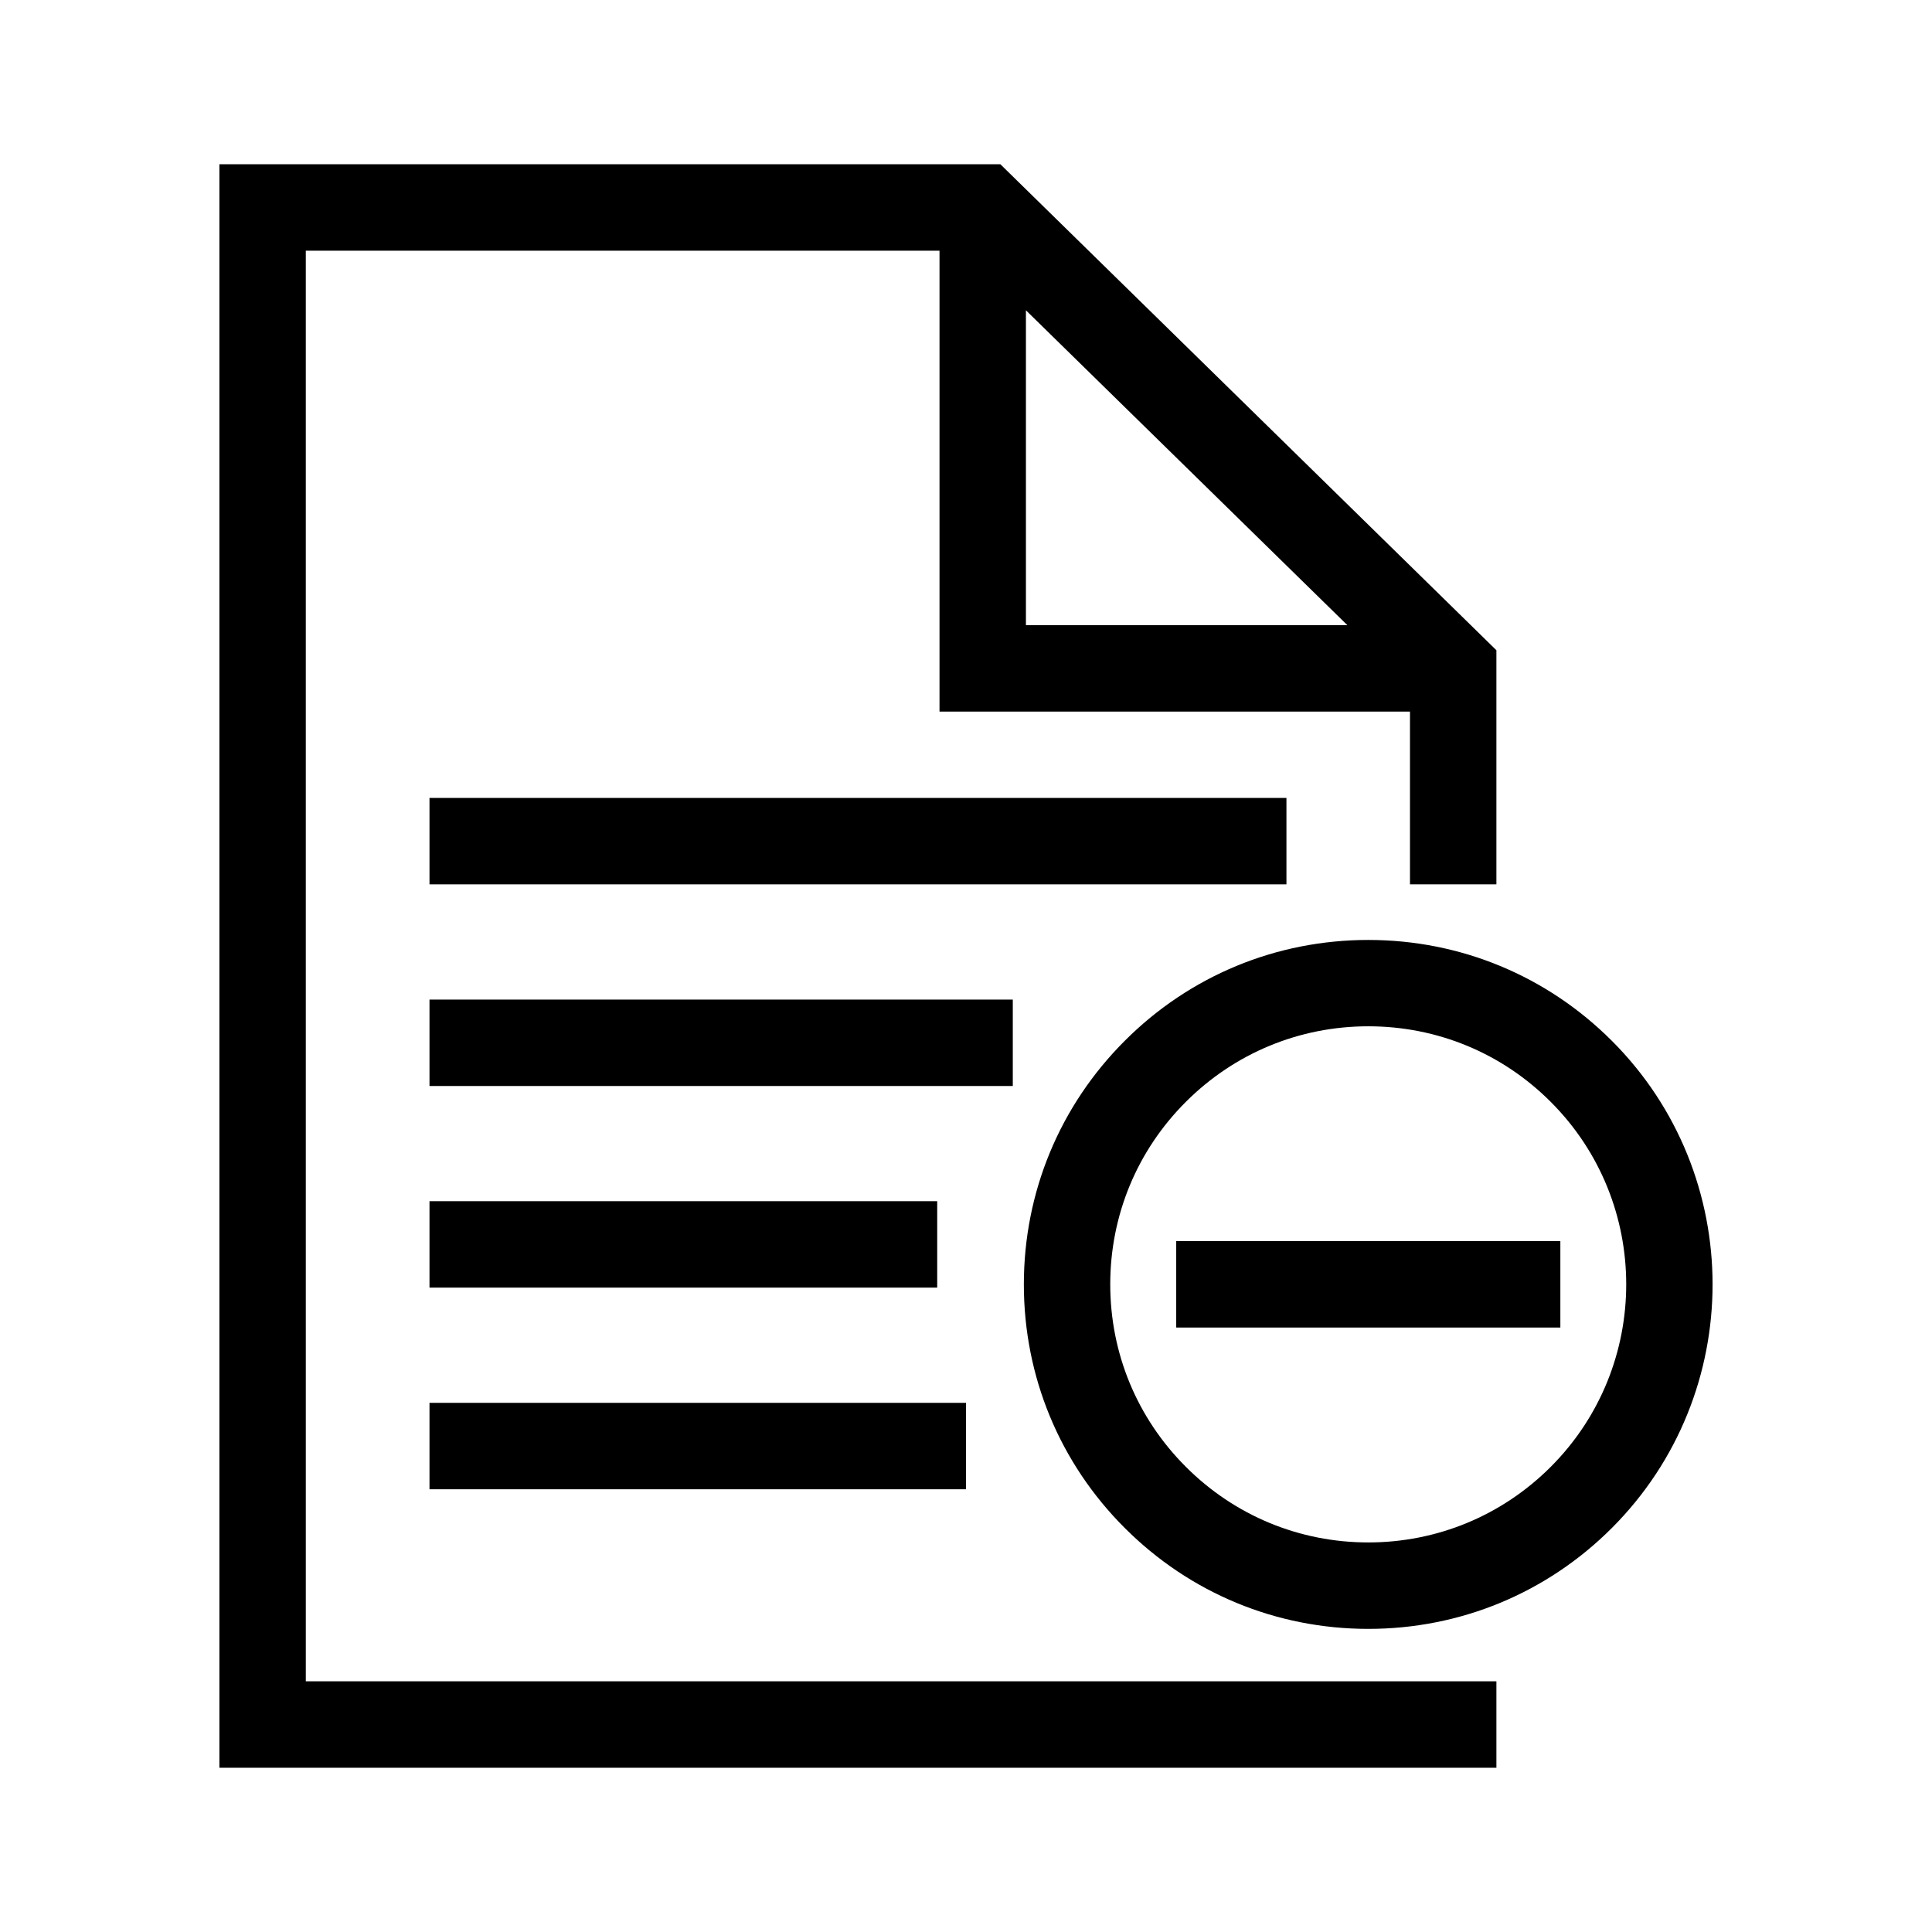
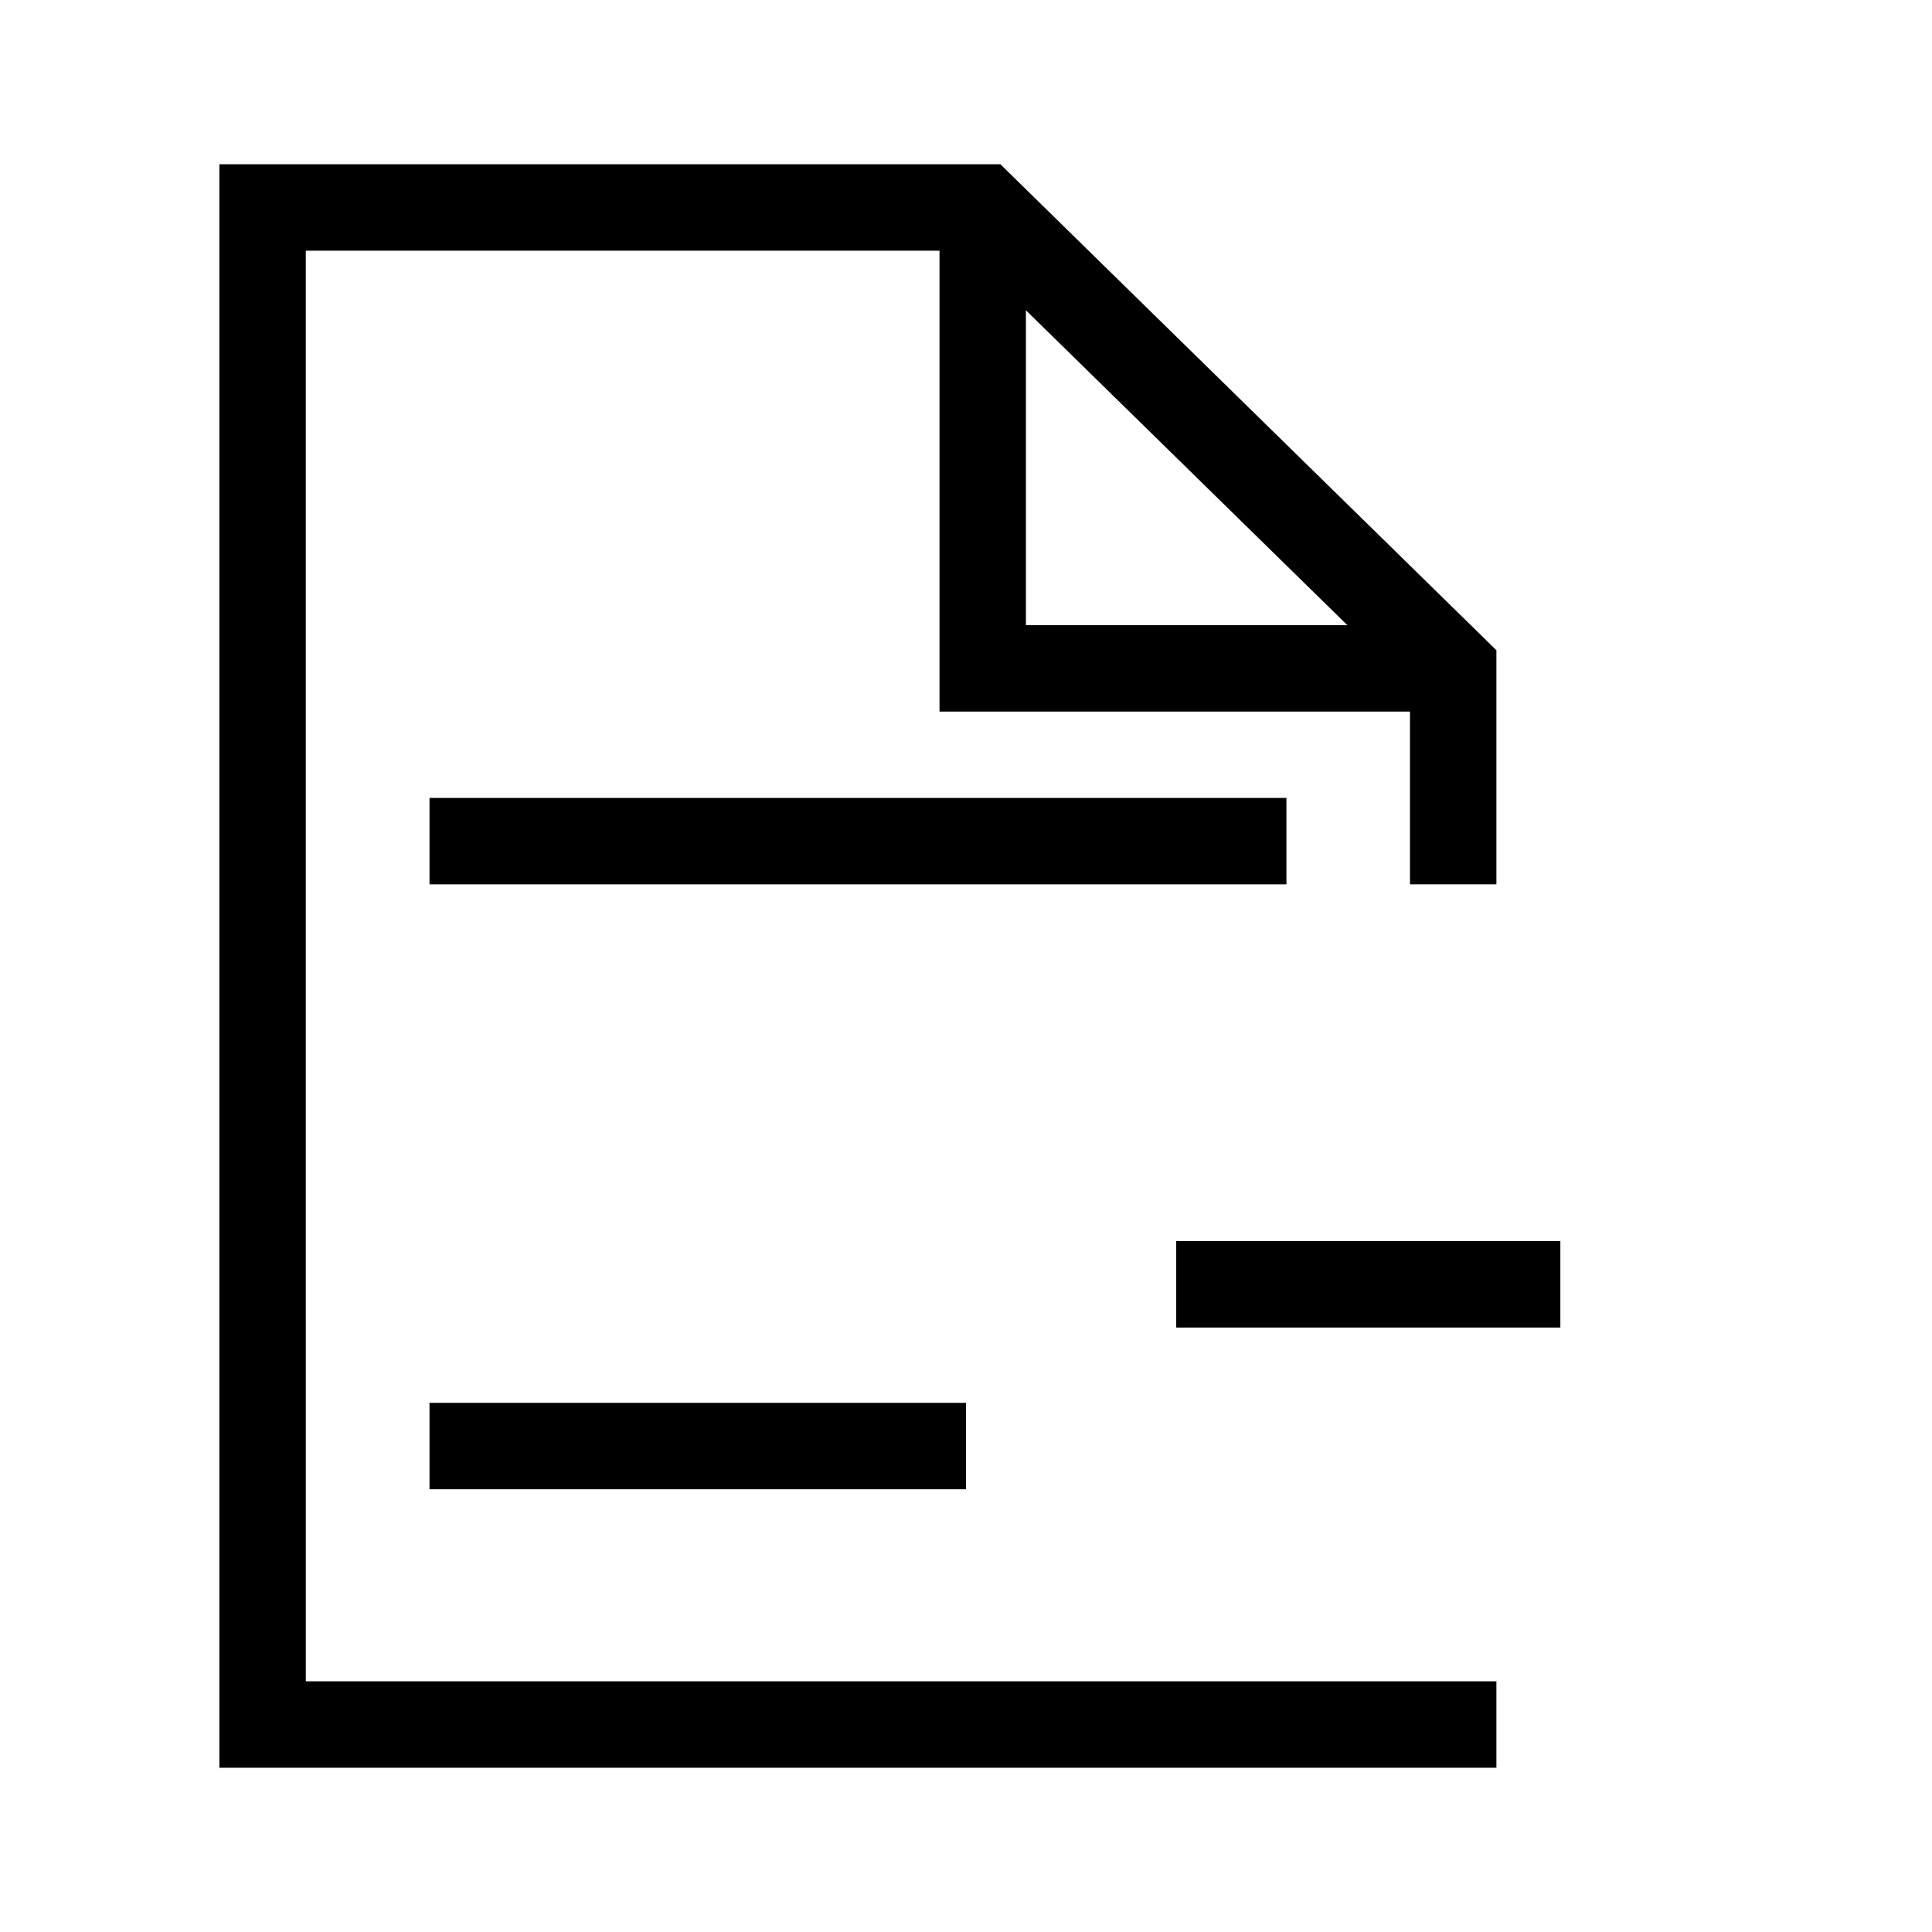
<svg xmlns="http://www.w3.org/2000/svg" fill="#000000" width="800px" height="800px" version="1.1" viewBox="144 144 512 512">
  <g>
-     <path d="m571.16 419.83c-17.238-17.25-40.152-26.734-64.547-26.734-24.383 0-47.312 9.48-64.547 26.734-17.25 17.238-26.734 40.168-26.734 64.547 0 24.398 9.48 47.312 26.734 64.547 17.238 17.25 40.168 26.746 64.547 26.746 24.398 0 47.312-9.496 64.547-26.734 35.586-35.613 35.586-93.52 0-129.11zm-16.199 112.9c-12.914 12.914-30.09 20.031-48.352 20.031-18.258 0-35.434-7.113-48.352-20.047-12.93-12.914-20.031-30.09-20.031-48.352 0-18.258 7.098-35.434 20.031-48.352 12.914-12.914 30.09-20.031 48.352-20.031 18.273 0 35.434 7.098 48.352 20.031 26.672 26.656 26.672 70.047 0 96.719z" />
    <path d="m455.71 472.91h101.8v22.902h-101.8z" />
    <path d="m257.82 355.46h227.1v22.902h-227.1z" />
-     <path d="m257.82 408.9h154.58v22.902h-154.58z" />
-     <path d="m257.82 462.33h134.55v22.902h-134.55z" />
    <path d="m257.82 515.77h142.18v22.902h-142.18z" />
    <path d="m225.04 210.43h167.94v122.15h124.68v45.785h22.902v-62.043l-131.45-128.79-206.97-0.004v424.94h338.42v-22.902h-315.52zm190.84 15.801 85.191 83.449h-85.191z" />
  </g>
</svg>